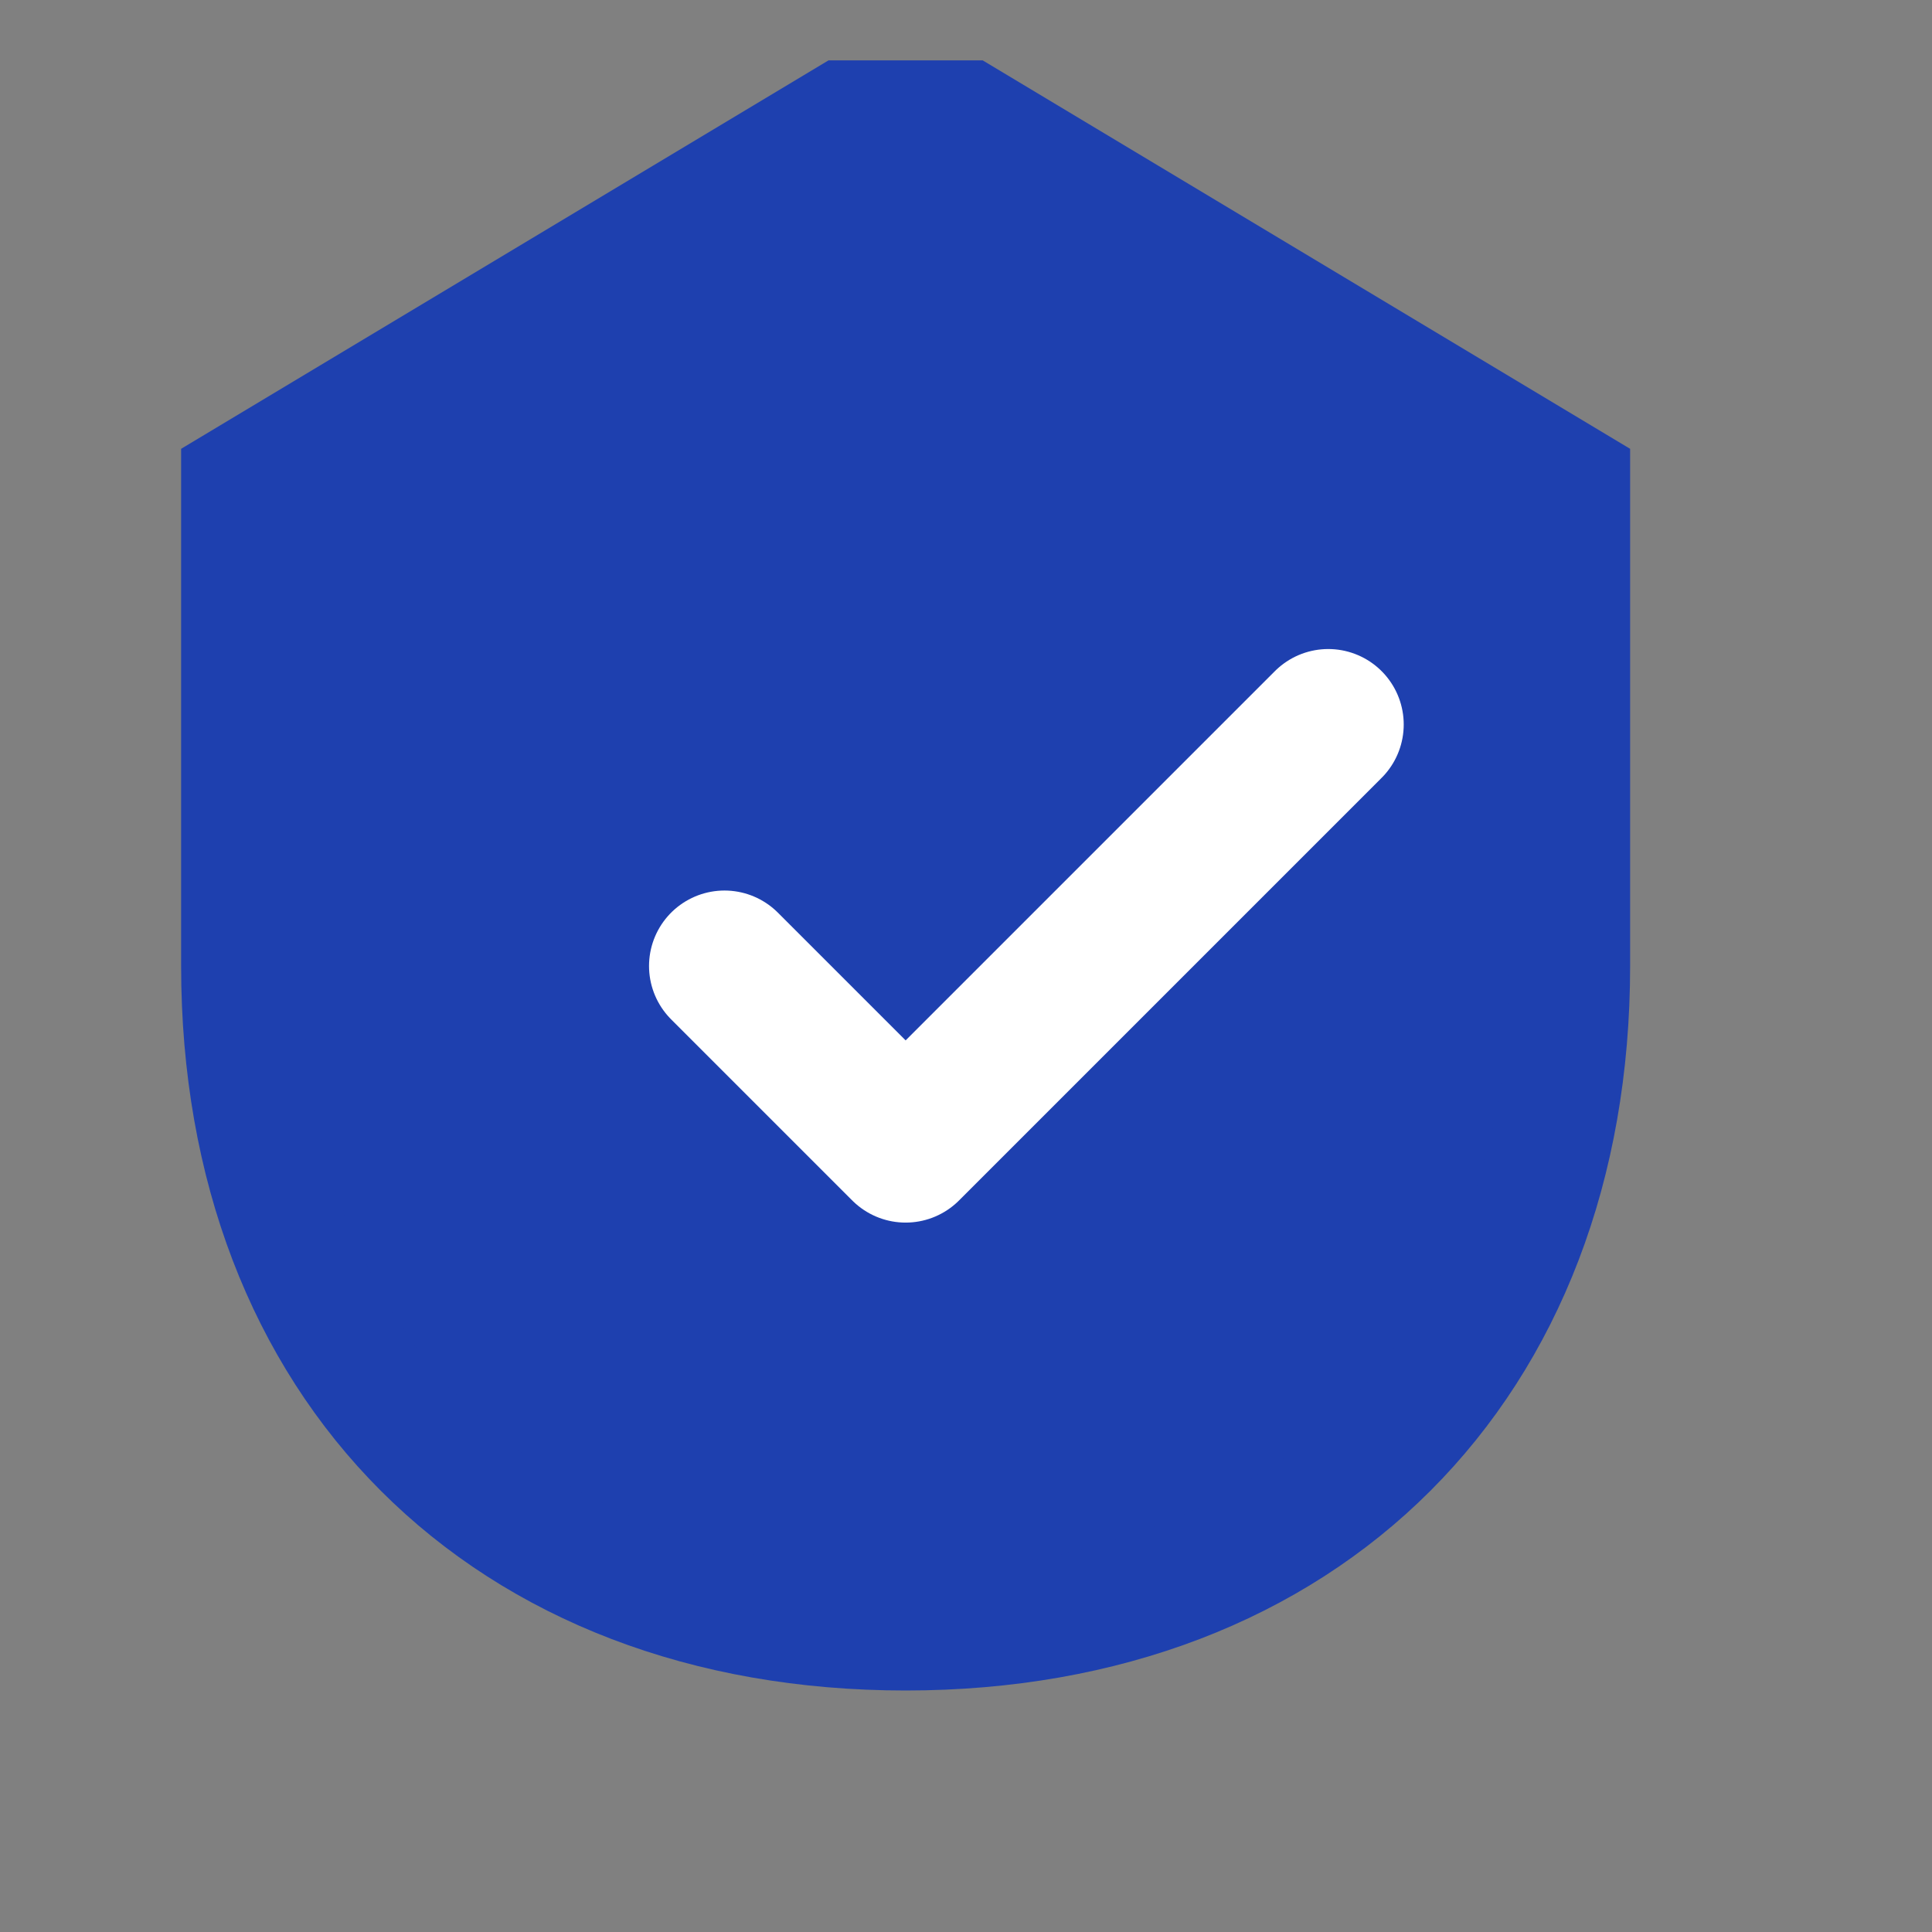
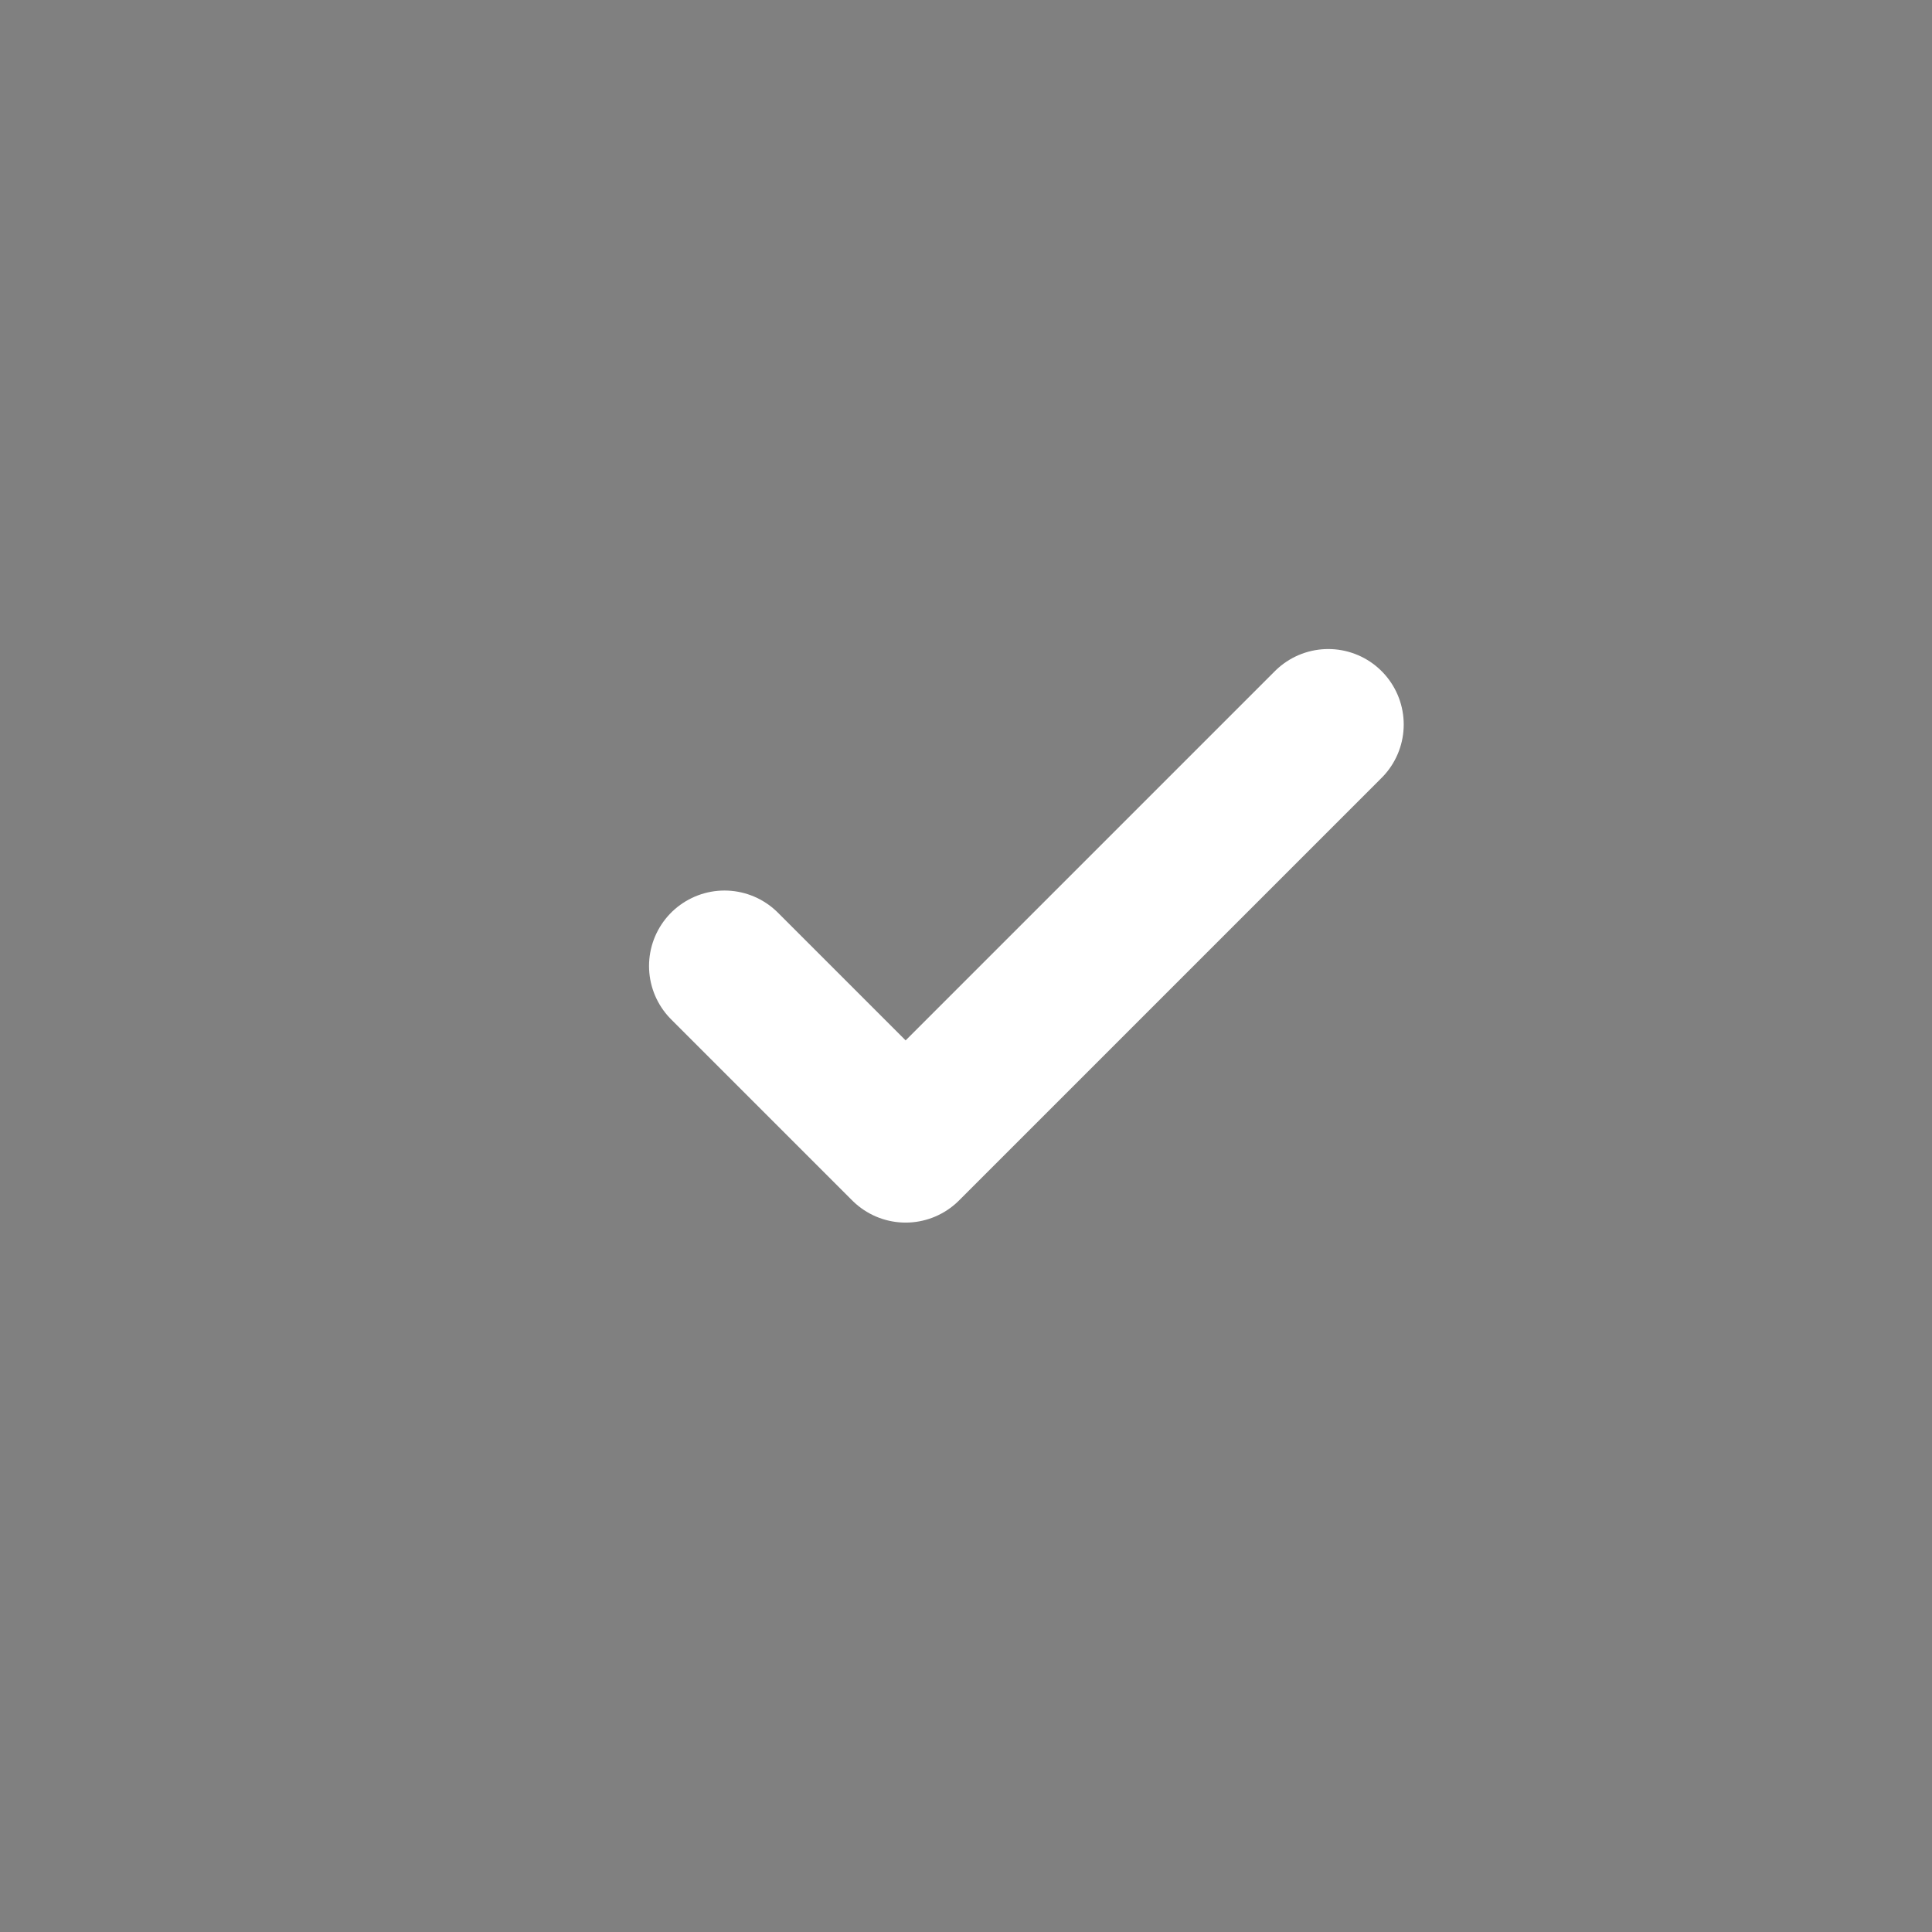
<svg xmlns="http://www.w3.org/2000/svg" width="32" height="32" viewBox="0 0 32 32" fill="none">
  <rect x="0" y="0" width="32" height="32" fill="#808080" stroke="none" />
-   <path d="M16 2L26 8V16C26 22.627 21.627 27 15 27C8.373 27 4 22.627 4 16V8L14 2H16Z" fill="#1e40af" />
-   <path d="M16 2L26 8V16C26 22.627 21.627 27 15 27C8.373 27 4 22.627 4 16V8L14 2H16Z" stroke="#1e40af" stroke-width="2" />
  <path d="M12 16L15 19L22 12" stroke="white" stroke-width="2.5" stroke-linecap="round" stroke-linejoin="round" />
</svg>